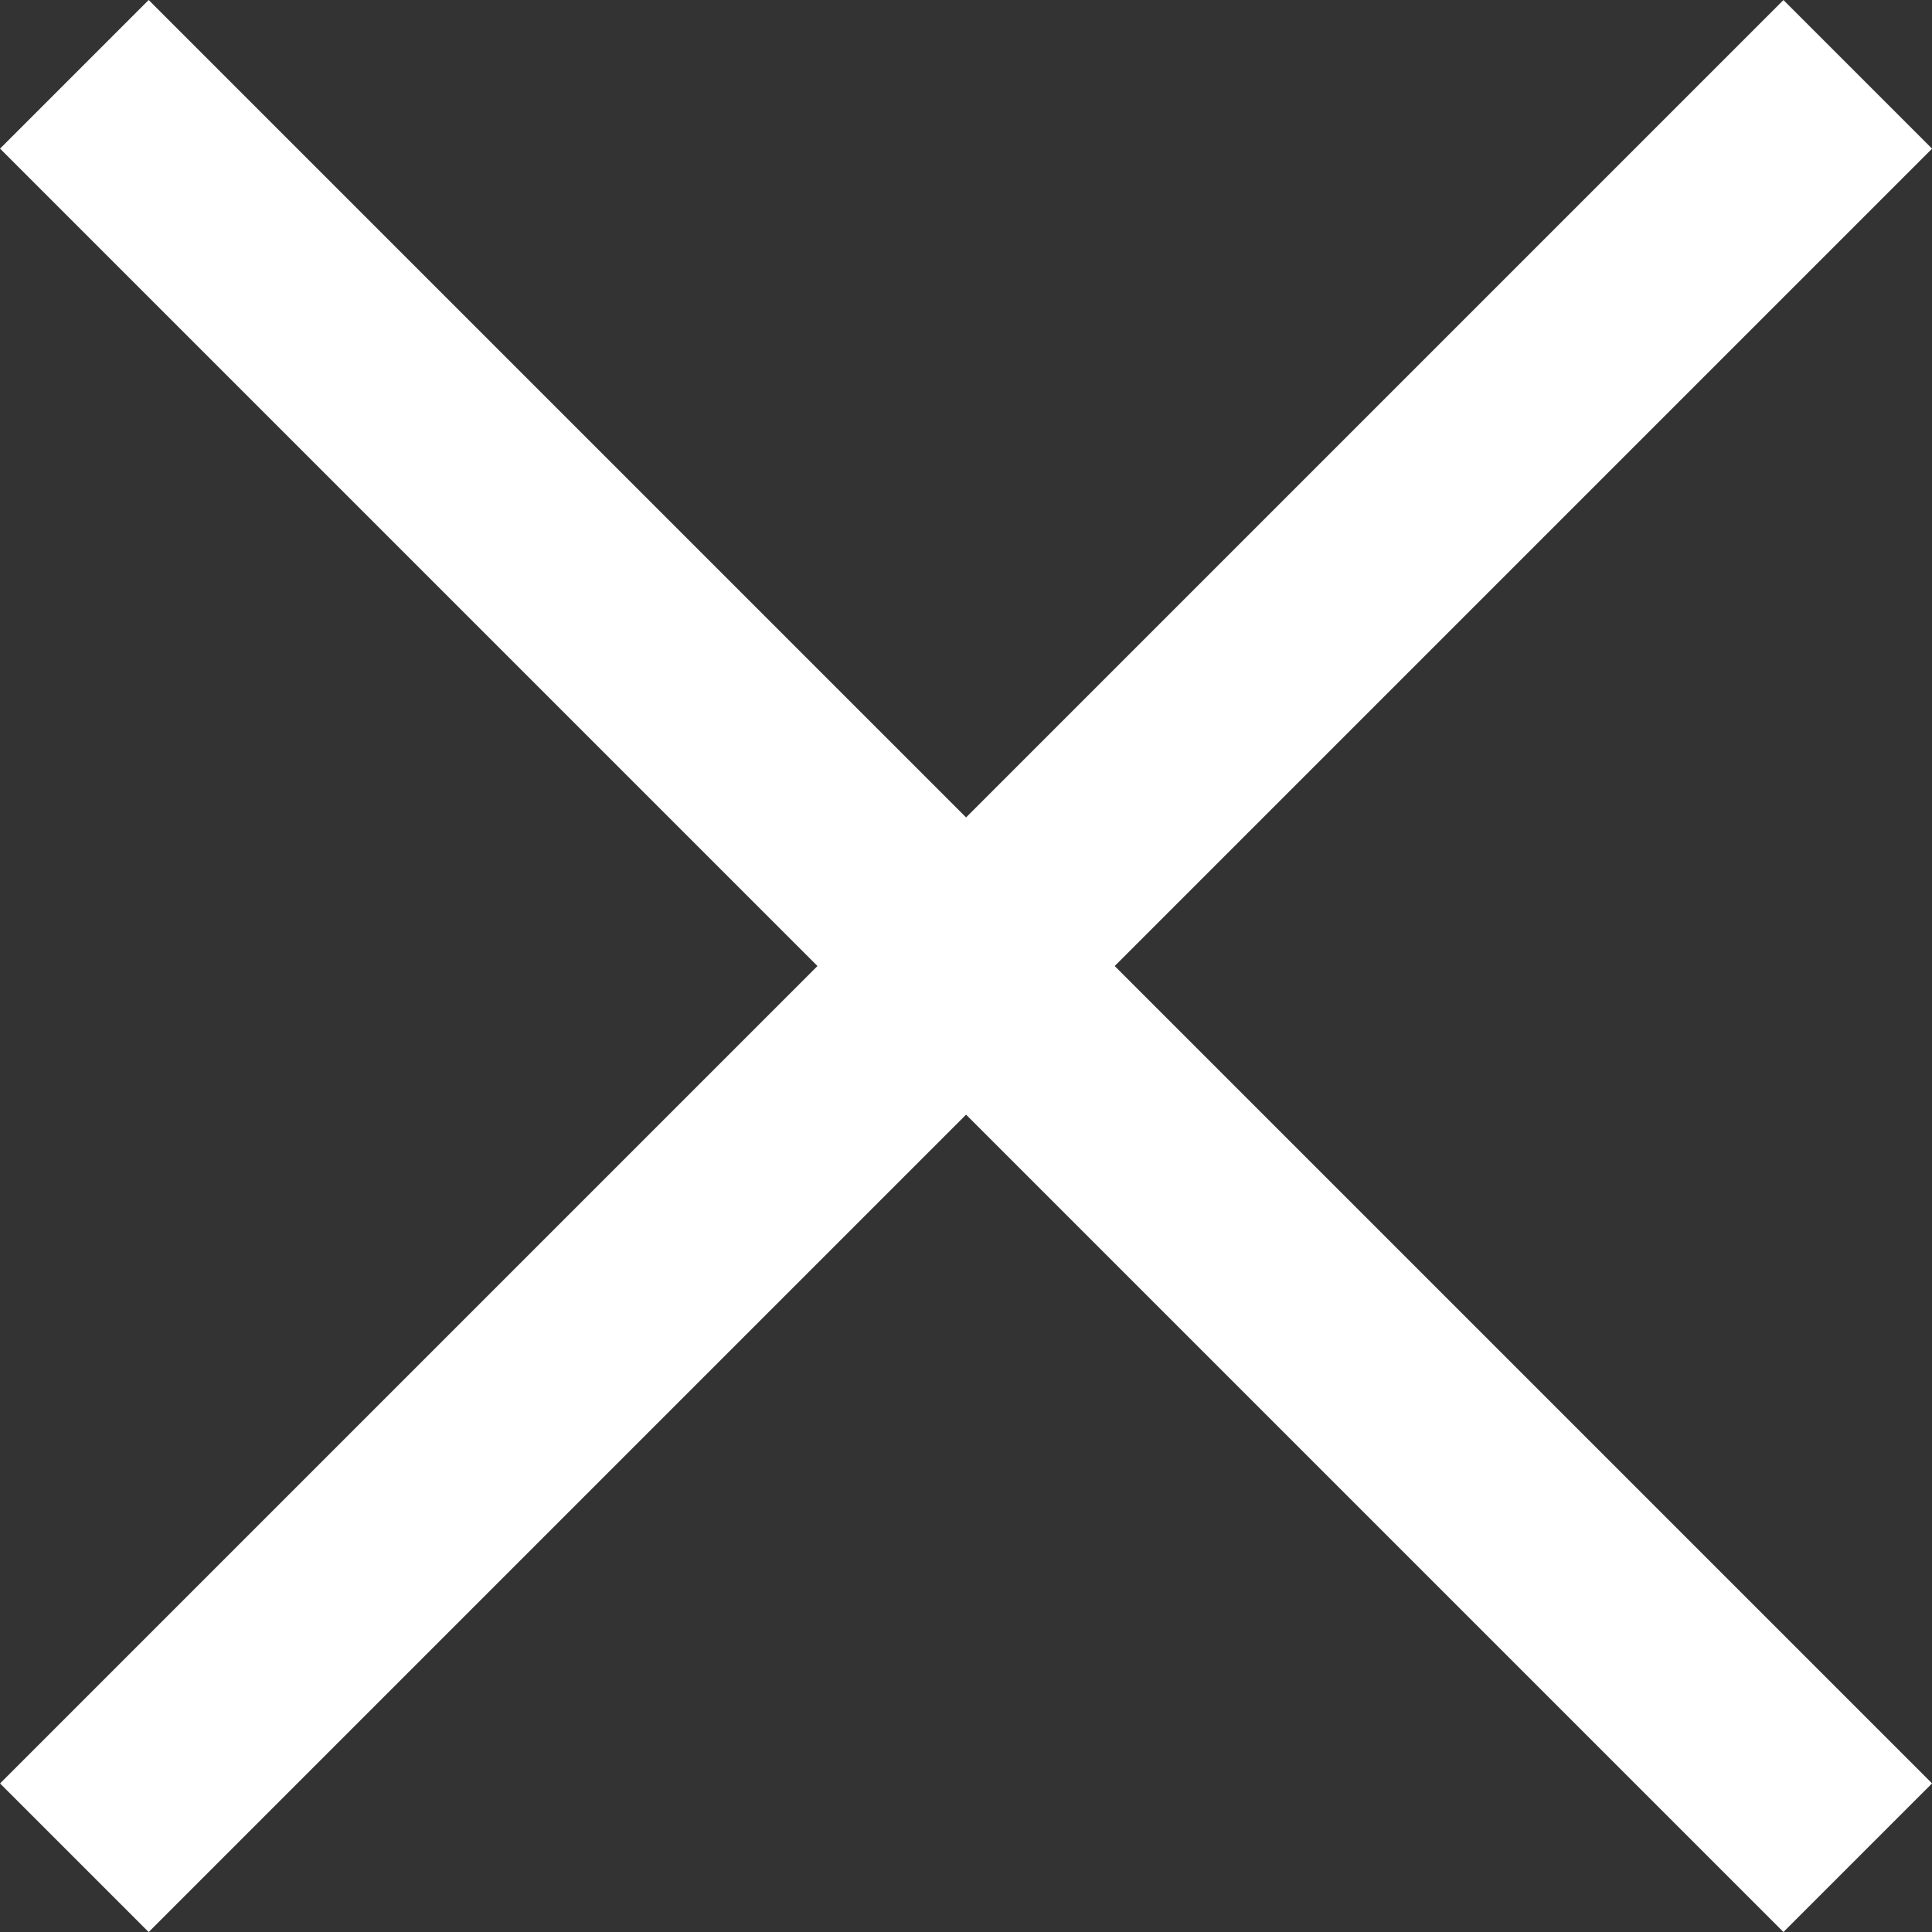
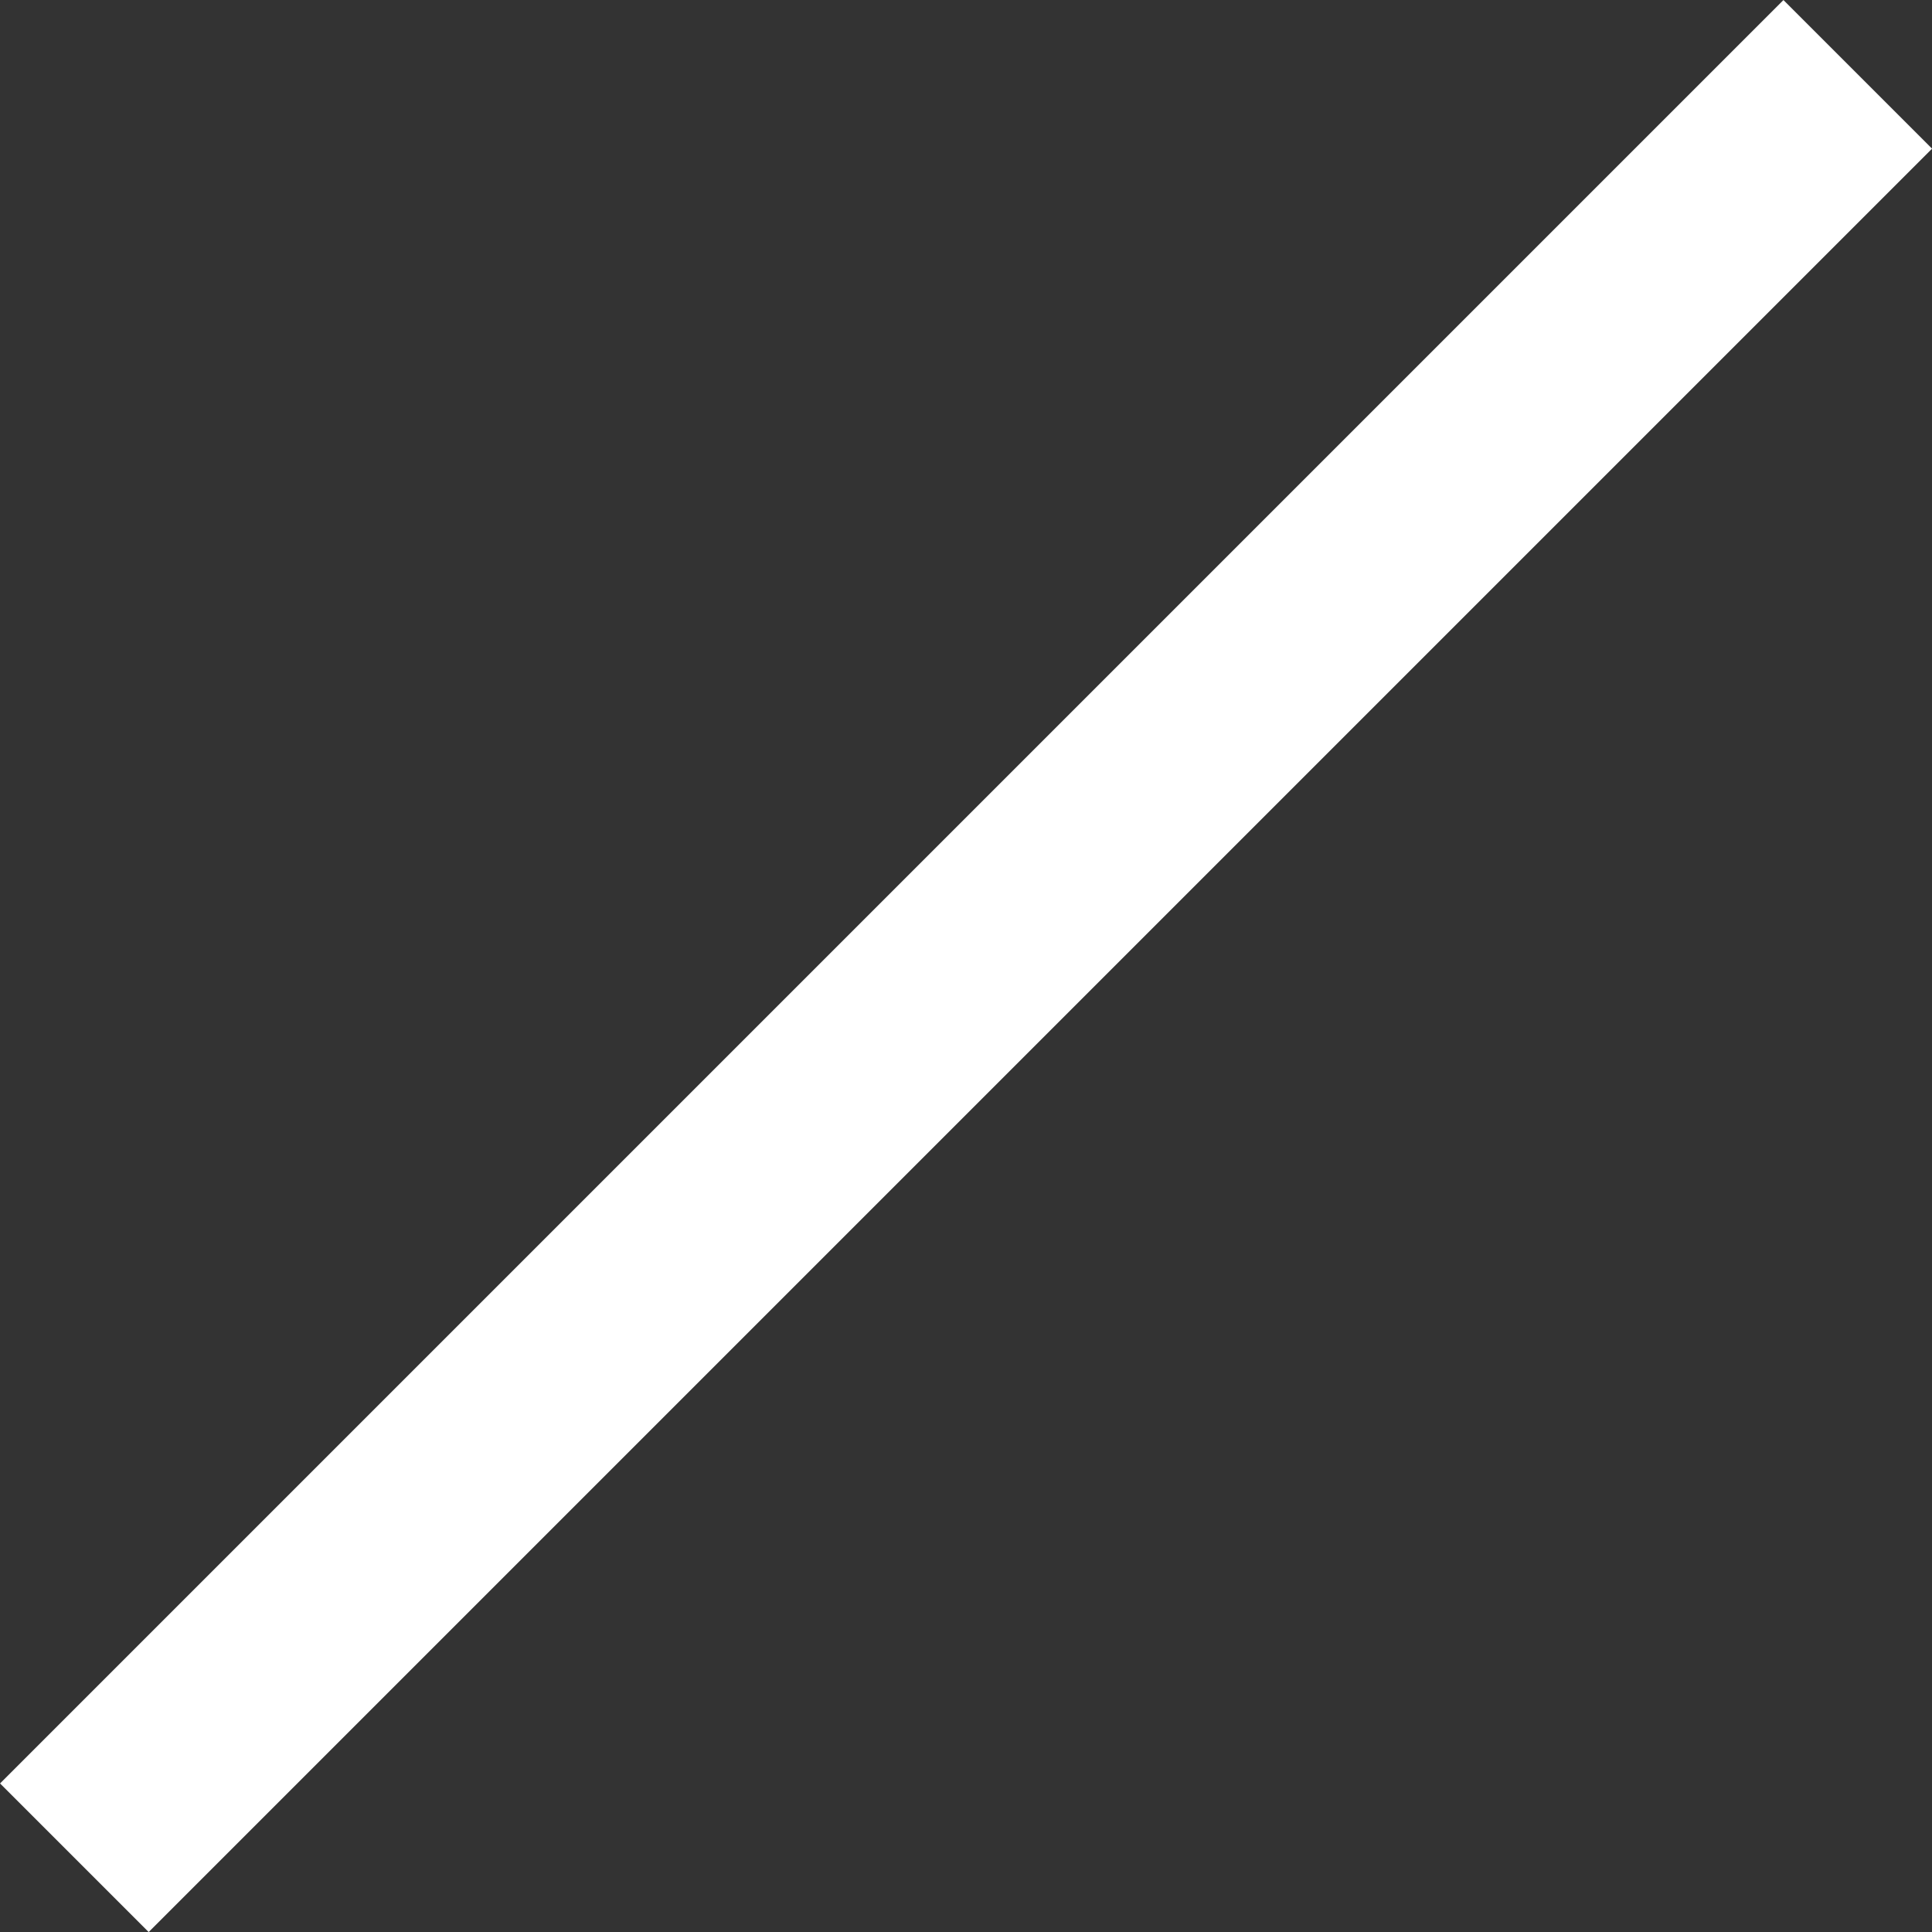
<svg xmlns="http://www.w3.org/2000/svg" width="27.577" height="27.578" viewBox="0 0 27.577 27.578">
  <rect x="0" y="0" width="27.577" height="27.578" fill="#333333" stroke="none" />
  <g id="グループ_18615" data-name="グループ 18615" transform="translate(-3.924 12.003)">
-     <rect id="長方形_30412" data-name="長方形 30412" width="36" height="3" transform="translate(6.046 -12.003) rotate(45)" fill="#fff" />
    <rect id="長方形_40907" data-name="長方形 40907" width="36" height="3" transform="translate(31.502 -9.881) rotate(135)" fill="#fff" />
  </g>
</svg>